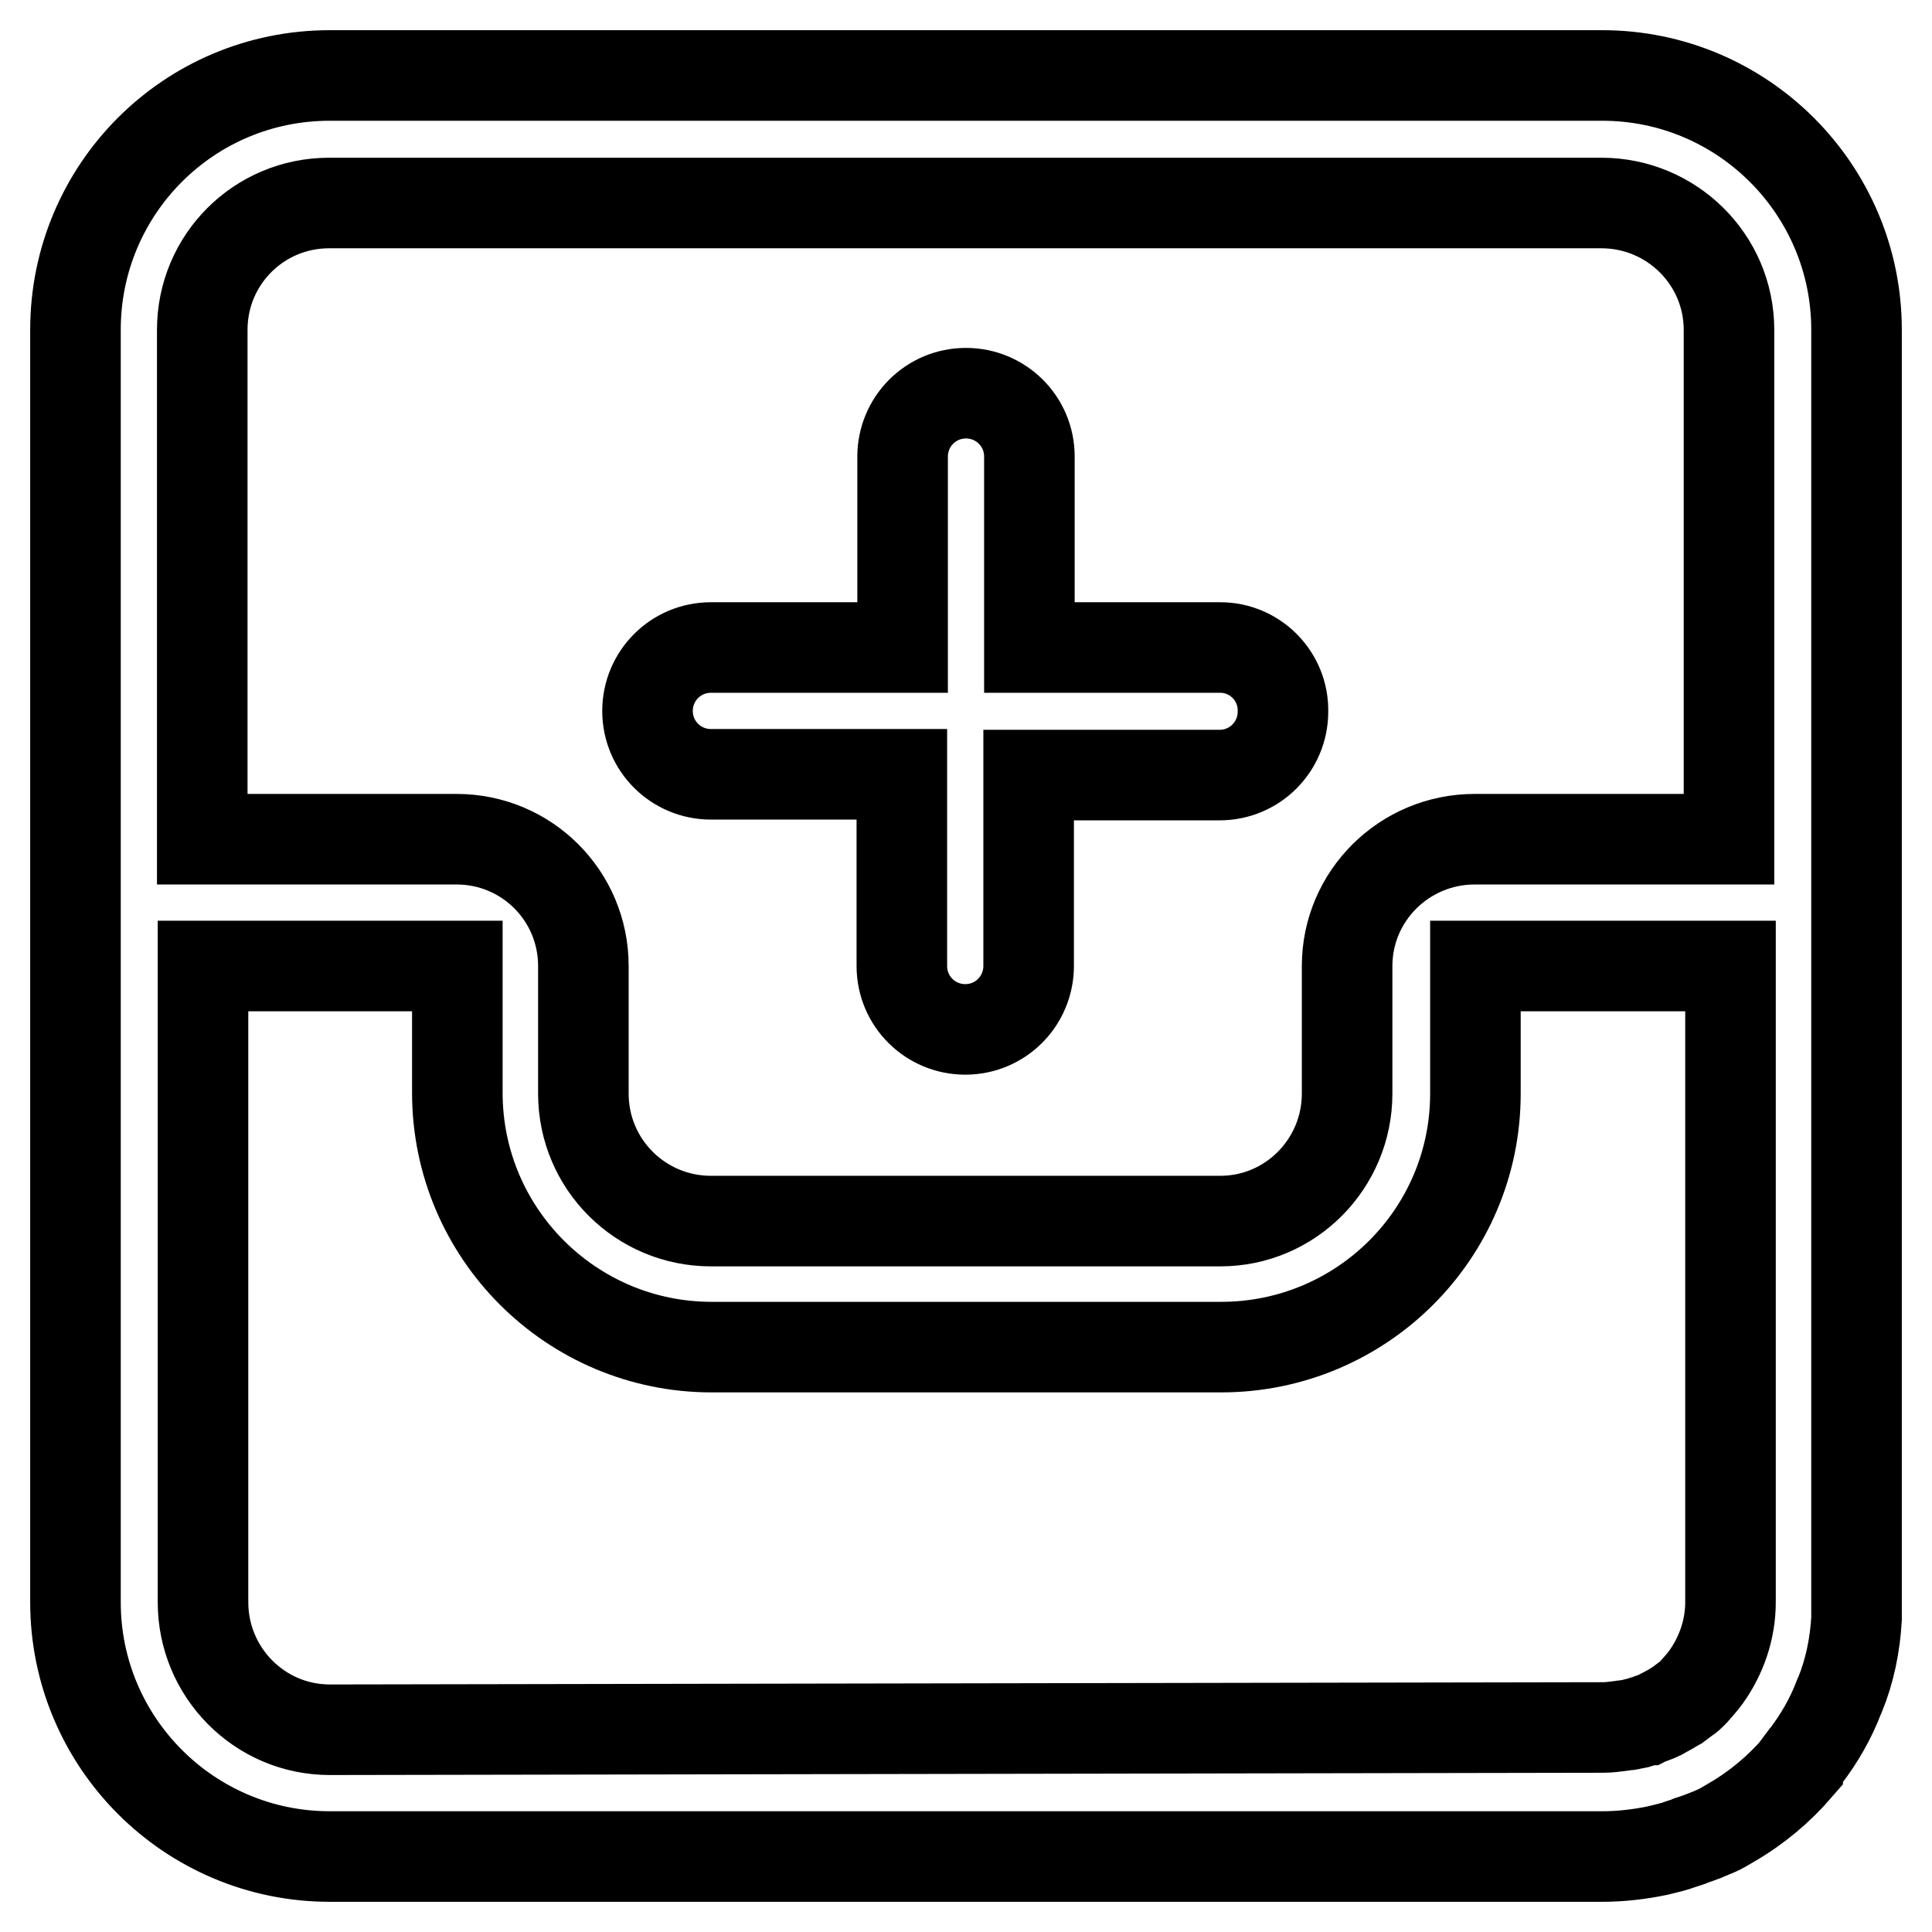
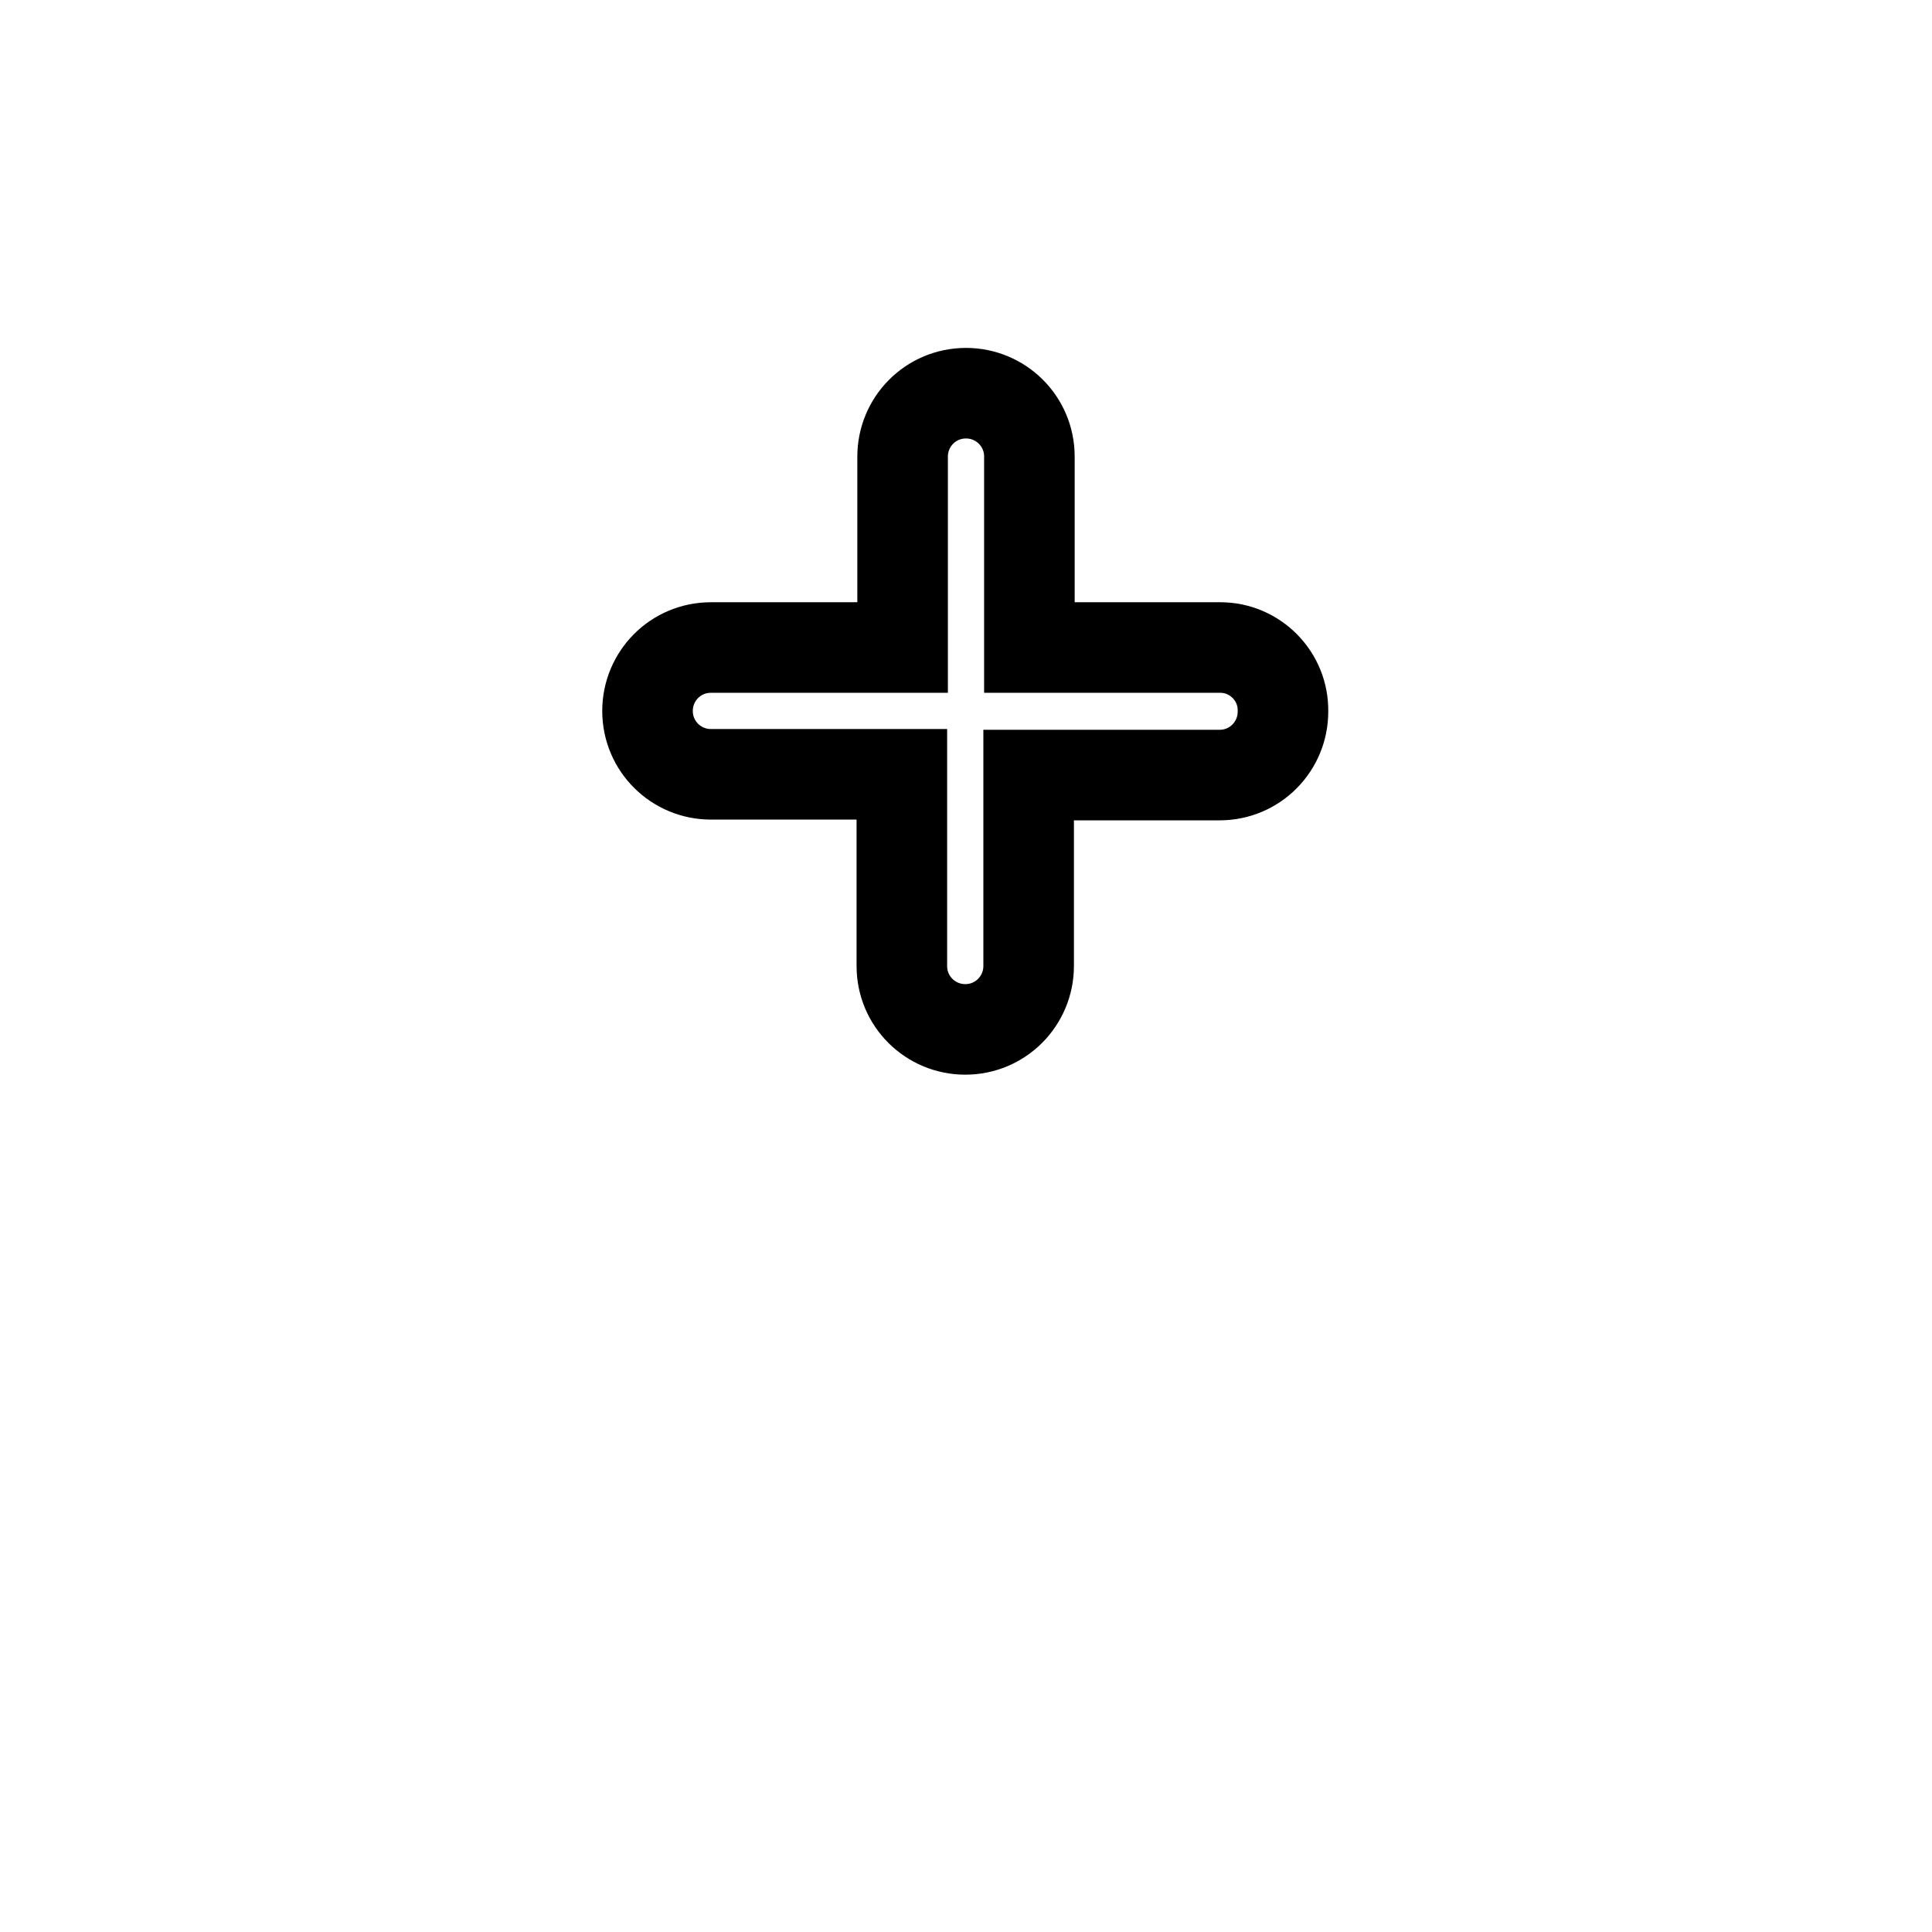
<svg xmlns="http://www.w3.org/2000/svg" version="1.1" x="0px" y="0px" viewBox="0 0 256 256" enable-background="new 0 0 256 256" xml:space="preserve">
  <g>
-     <path stroke-width="12" fill-opacity="0" stroke="#000000" d="M212.3,10H43.7C25,10,10,25.1,10,43.7v168.6c0,18.6,15.1,33.7,33.7,33.7l0,0h168.6v0c2.5,0,5-0.3,7.4-0.8 c0.1,0,0.3-0.1,0.4-0.1c0.8-0.2,1.7-0.4,2.5-0.7l0.3-0.1c0.3-0.1,0.6-0.2,0.9-0.3l0.2-0.1c0.3-0.1,0.6-0.2,0.9-0.3 c0.3-0.1,0.5-0.2,0.8-0.3c0.2-0.1,0.3-0.1,0.5-0.2c0.2-0.1,0.3-0.1,0.5-0.2c0.2-0.1,0.5-0.2,0.7-0.3l0,0c0.7-0.3,1.3-0.7,2-1.1 c3.3-1.9,6.3-4.4,8.8-7.3l0-0.1c0.3-0.4,0.6-0.8,0.9-1.2l0.1-0.1c1.9-2.5,3.4-5.1,4.5-8l0.1-0.2c1.3-3.2,2-6.6,2.2-10.1 c0-0.1,0-0.3,0-0.4c0-0.3,0-0.6,0-0.9c0-0.3,0-0.6,0-0.9V43.7C246,25.1,230.9,10,212.3,10z M43.7,229.2c-9.3,0-16.8-7.6-16.8-16.9 V128h33.7v16.8c0,18.6,15.1,33.7,33.7,33.7c0,0,0,0,0.1,0h67.4c18.6,0,33.7-15,33.7-33.6c0,0,0-0.1,0-0.1V128l0,0h33.8v84.3 c0,3.6-1.2,7.1-3.3,10c-0.5,0.7-1.1,1.3-1.6,1.9c-0.1,0.1-0.2,0.2-0.3,0.3c-0.2,0.2-0.4,0.4-0.6,0.5c-0.4,0.3-0.8,0.6-1.2,0.9 c-0.2,0.1-0.3,0.2-0.5,0.3c-0.2,0.1-0.3,0.2-0.5,0.3c-0.4,0.2-0.7,0.4-1.1,0.6c-0.1,0.1-0.2,0.1-0.4,0.2c-0.2,0.1-0.4,0.2-0.7,0.3 c-0.3,0.1-0.6,0.2-0.8,0.3c-0.1,0-0.2,0.1-0.3,0.1c-0.2,0.1-0.4,0.1-0.6,0.2c-0.3,0.1-0.6,0.2-0.9,0.2l0,0 c-0.4,0.1-0.7,0.2-1.1,0.2c-0.2,0-0.5,0.1-0.7,0.1c-0.8,0.1-1.5,0.2-2.3,0.2L43.7,229.2L43.7,229.2z M195.4,111.2 c-9.3,0-16.9,7.5-16.9,16.8v16.9c0,9.3-7.5,16.9-16.8,16.9H94.2c-9.3,0-16.9-7.5-16.9-16.9V128c0-9.3-7.5-16.8-16.8-16.8H26.8V43.7 c0-9.3,7.5-16.8,16.8-16.8c0,0,0,0,0,0h168.6c9.3,0,16.9,7.5,16.9,16.8v67.5H195.4z" />
    <path stroke-width="12" fill-opacity="0" stroke="#000000" d="M161.7,85.8h-25.3V60.5c0-4.7-3.8-8.4-8.4-8.4c-4.7,0-8.4,3.8-8.4,8.4v25.3H94.2c-4.7,0-8.4,3.8-8.4,8.4 c0,4.7,3.8,8.4,8.4,8.4h25.3V128c0,4.7,3.8,8.4,8.4,8.4c4.7,0,8.4-3.8,8.4-8.4v-25.3h25.3c4.7,0,8.4-3.8,8.4-8.4 C170.1,89.6,166.3,85.8,161.7,85.8C161.7,85.8,161.7,85.8,161.7,85.8z" />
  </g>
</svg>